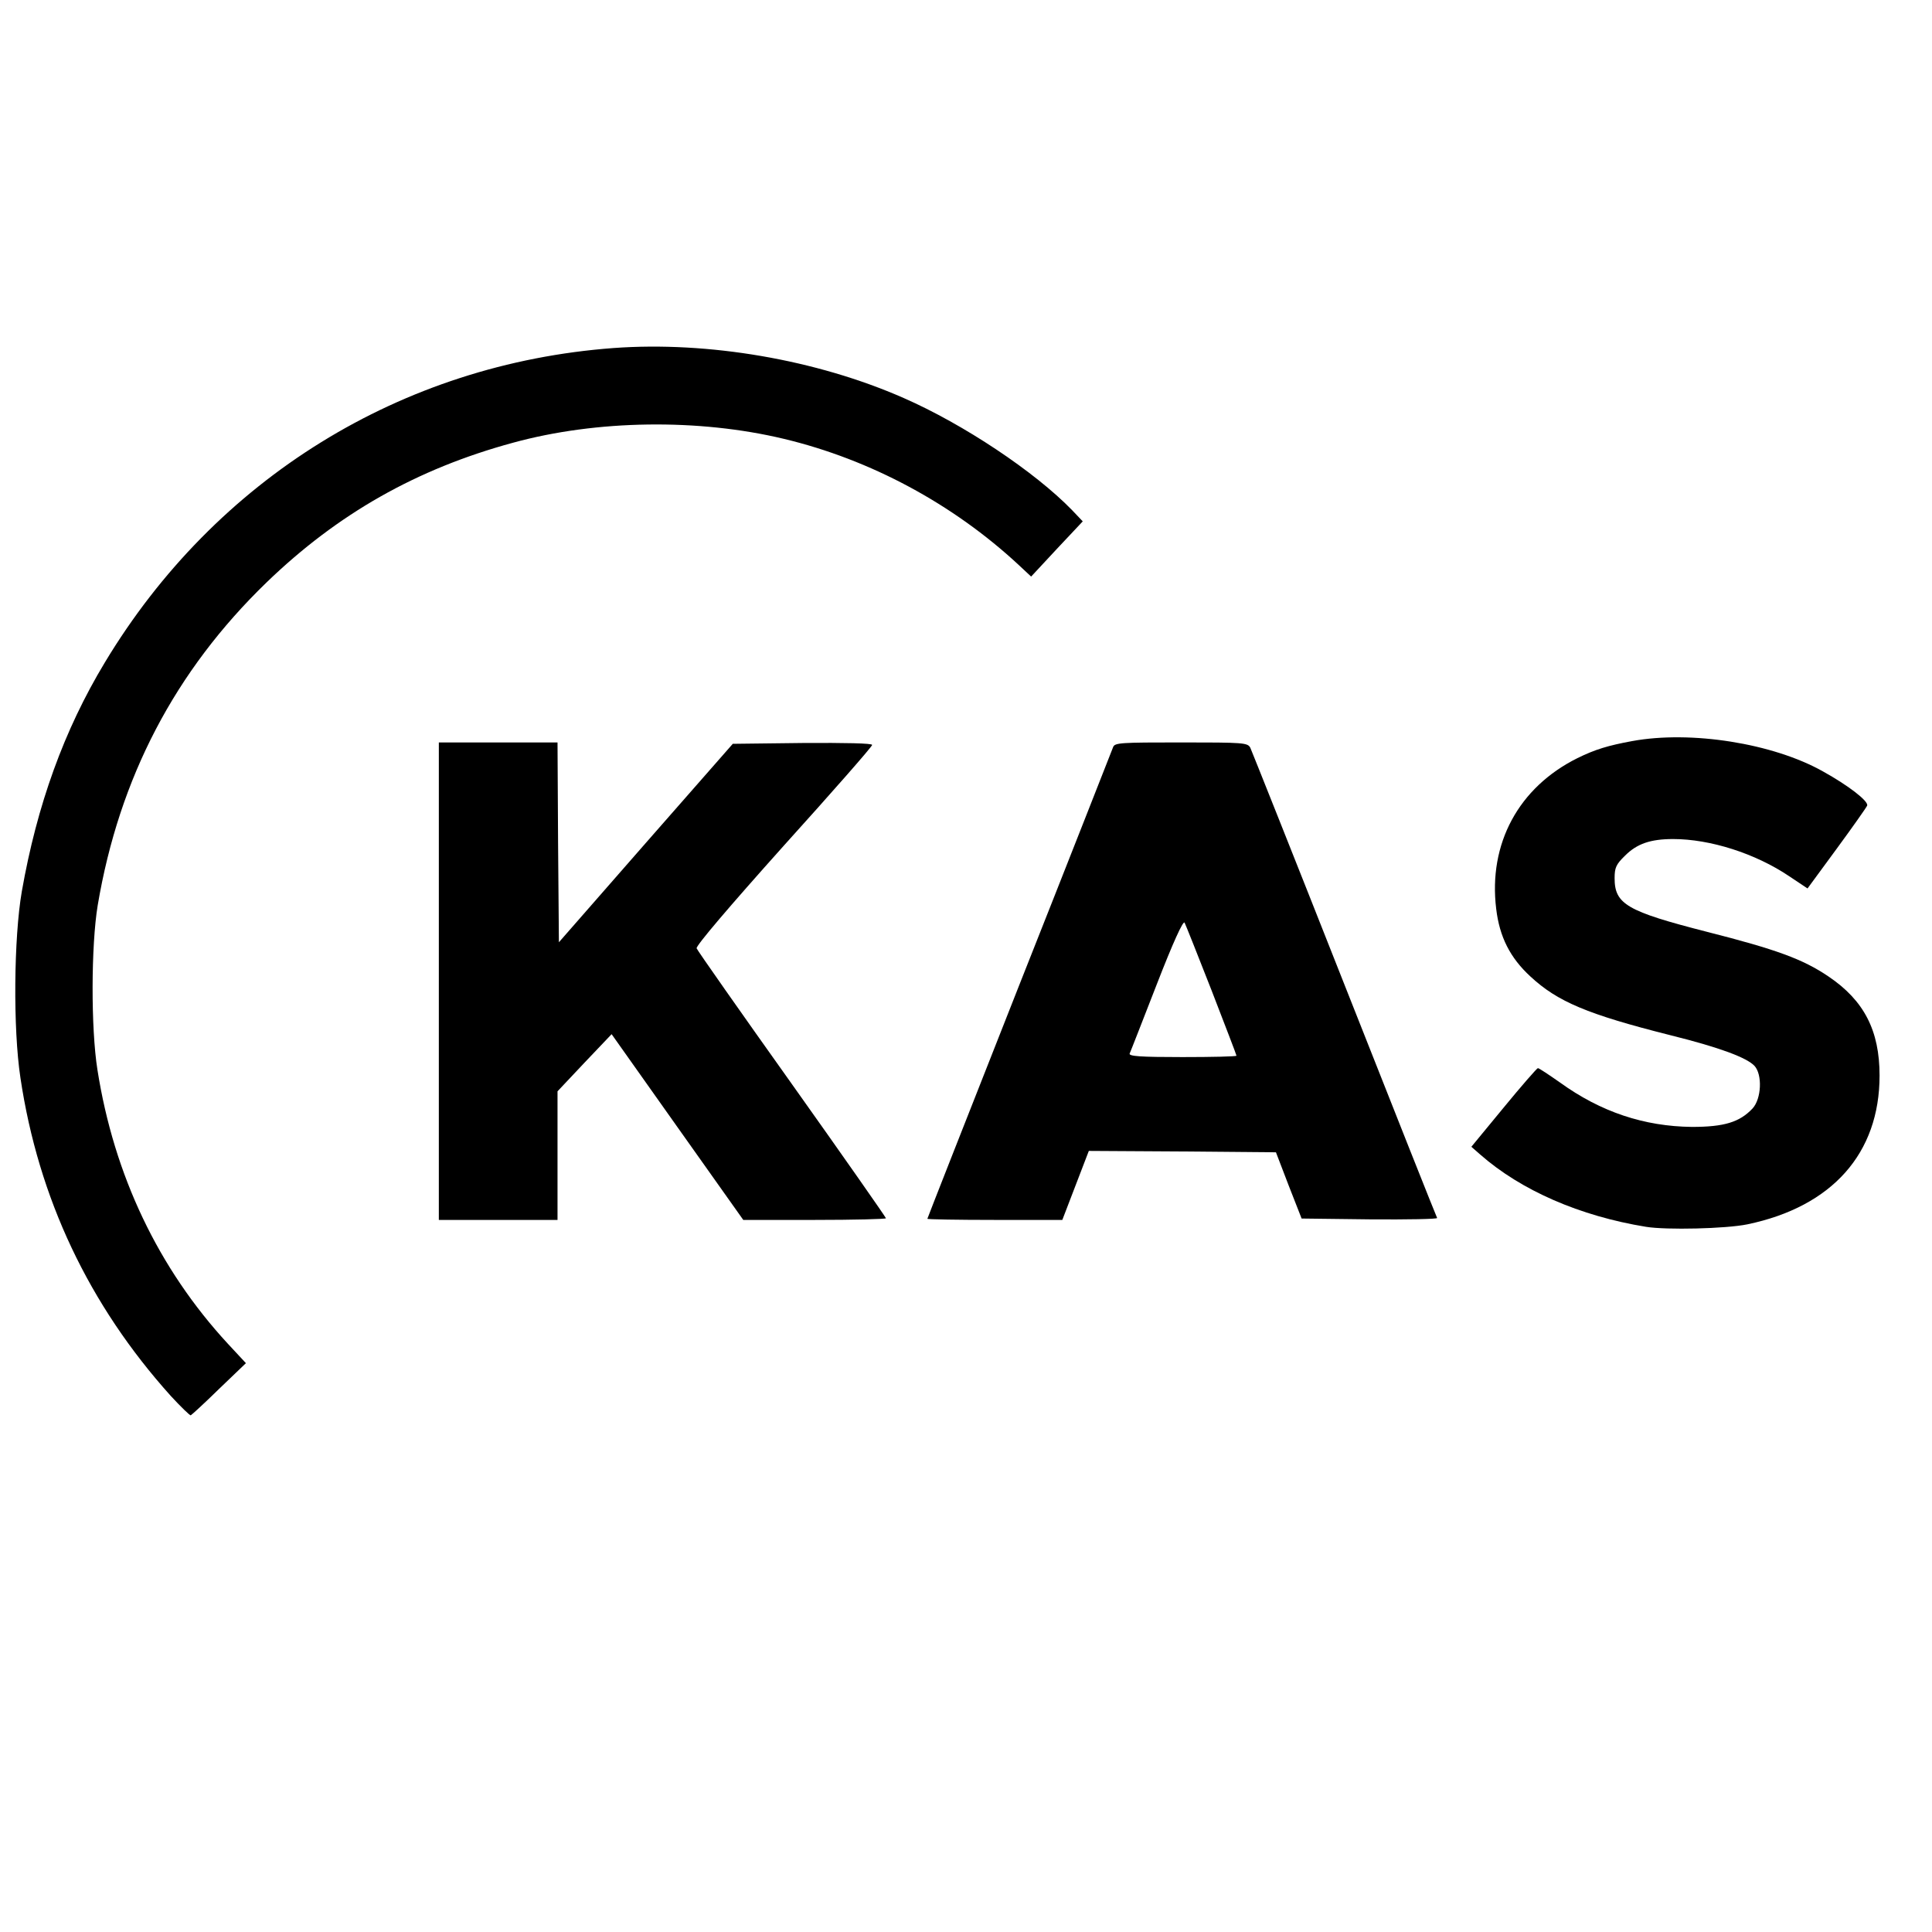
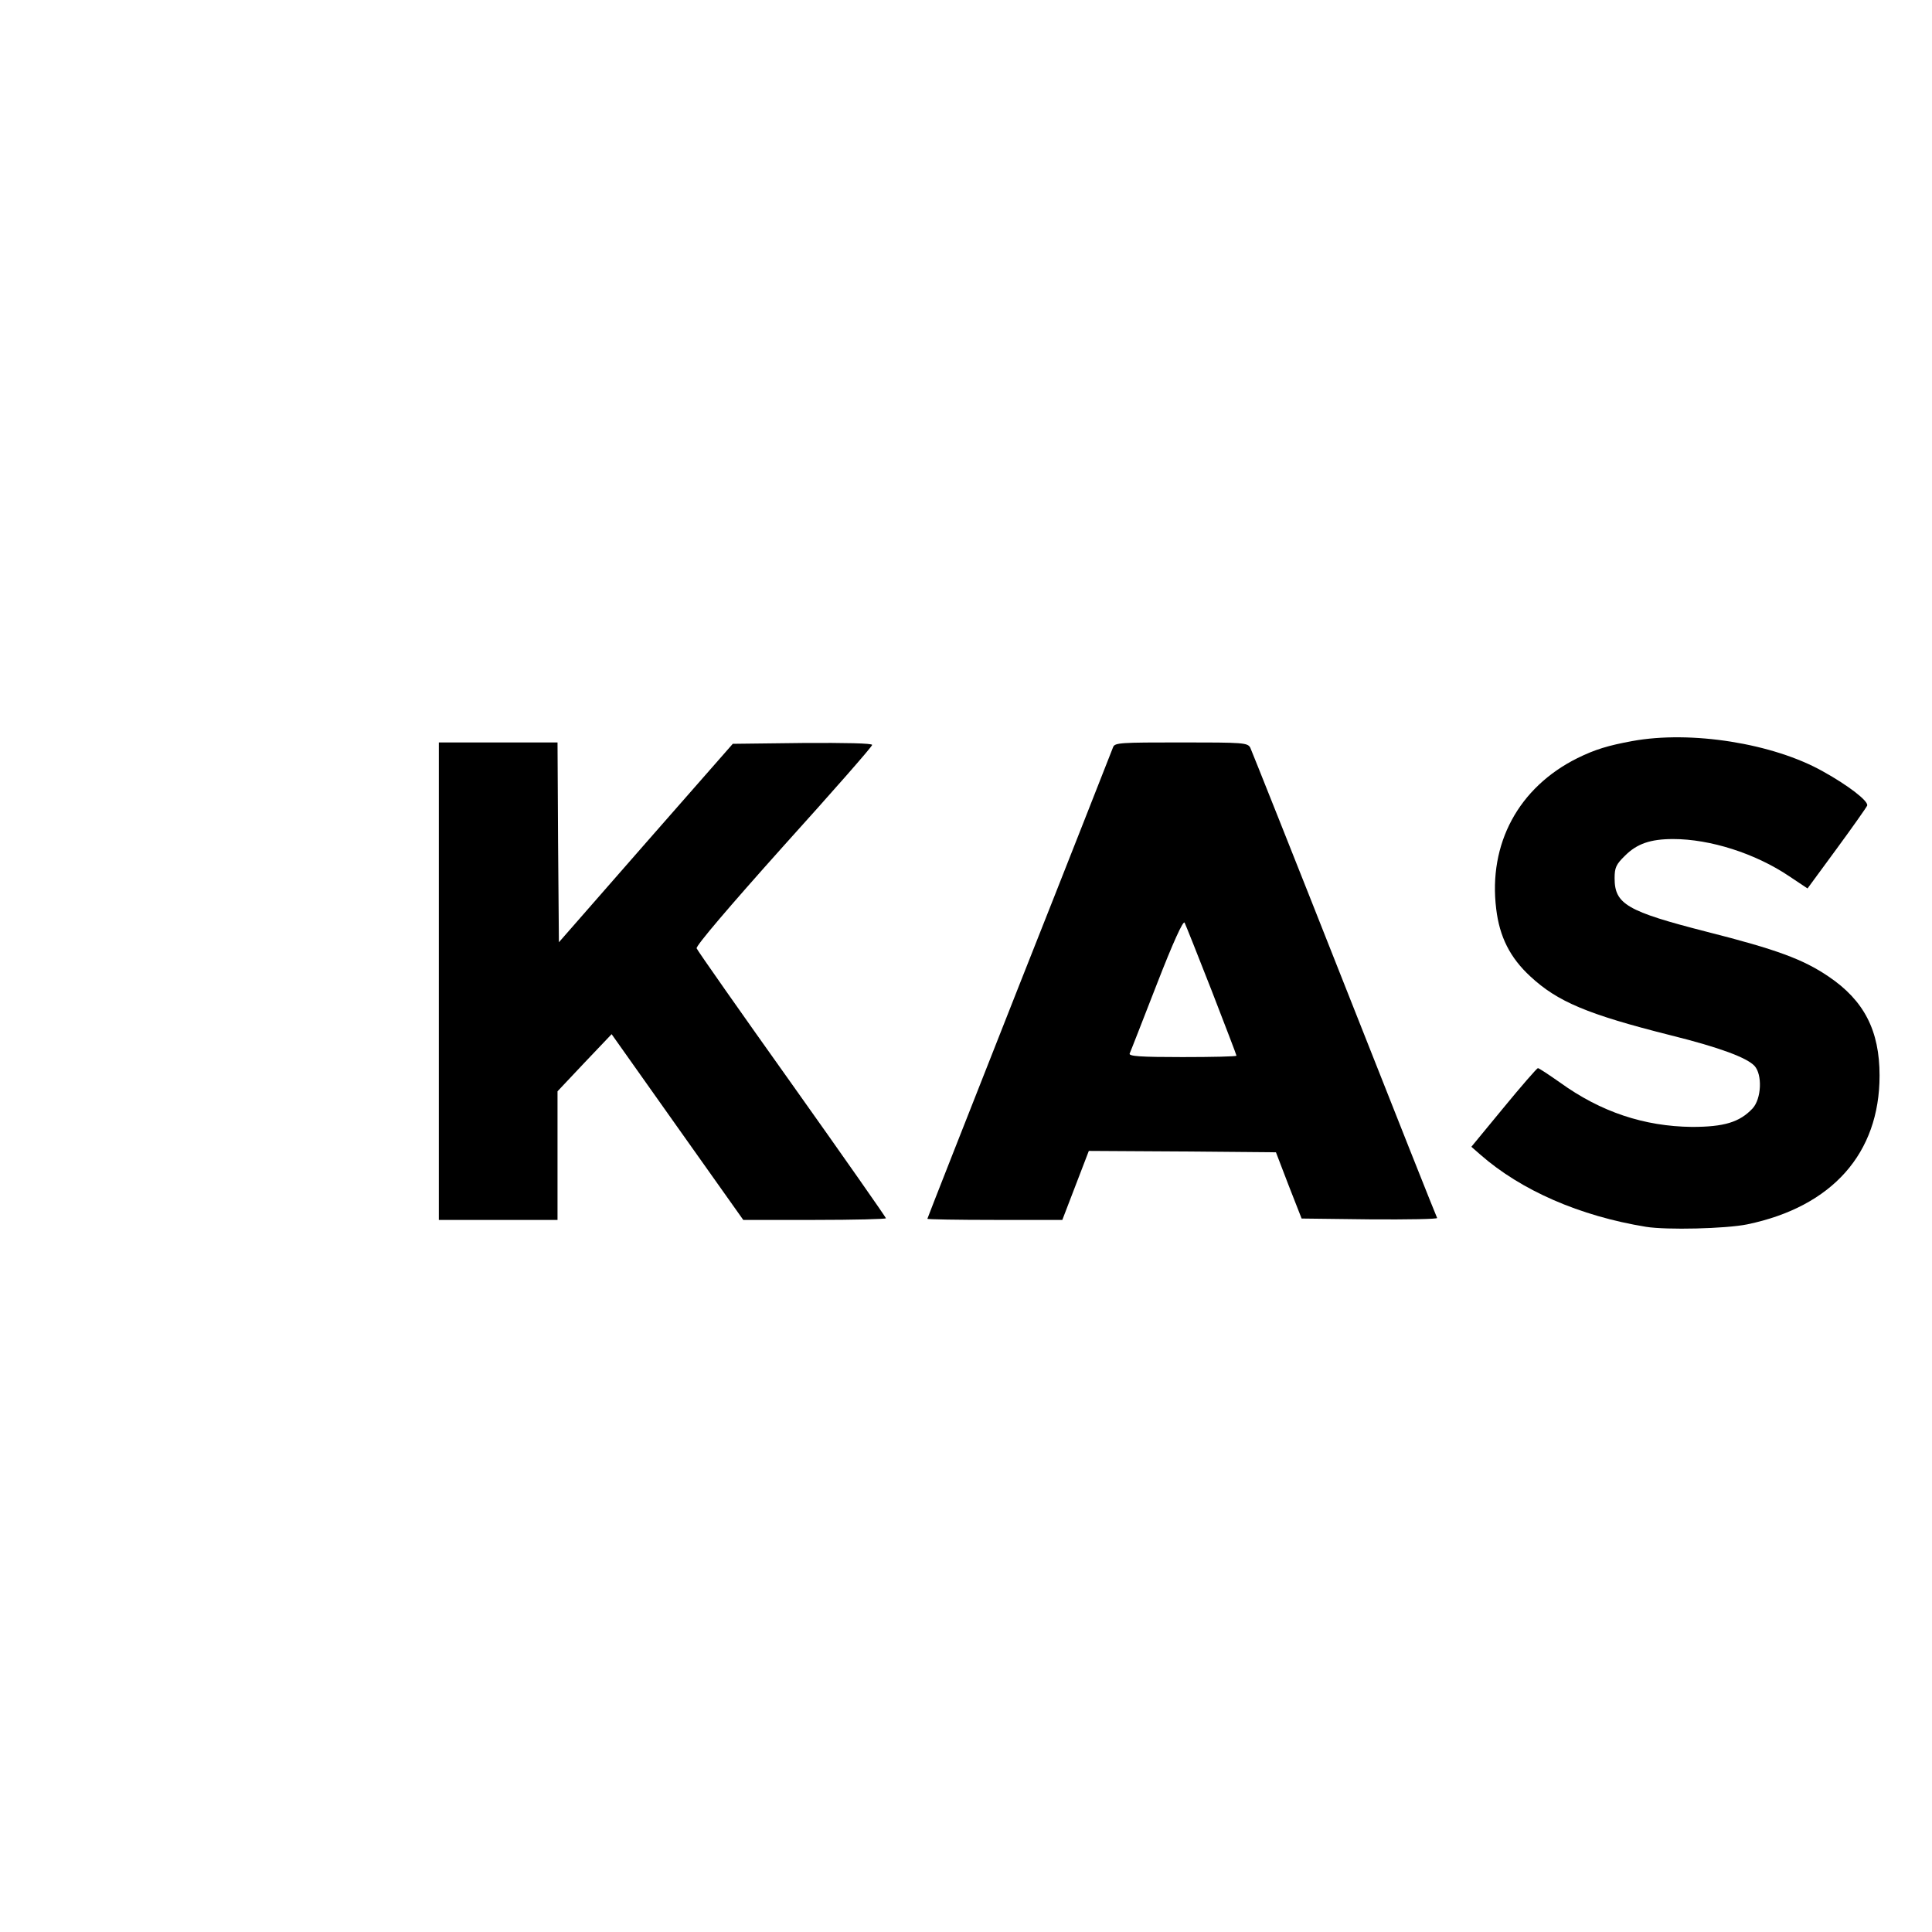
<svg xmlns="http://www.w3.org/2000/svg" version="1.0" width="700pt" height="700pt" viewBox="0 0 700 700" preserveAspectRatio="xMidYMid meet">
  <g transform="translate(0,700) scale(0.1,-0.1)" fill="#000000" stroke="none">
-     <path d="M2223 5739 c-768 -57 -1442 -473 -1843 -1139 -148 -245 -246 -517 -301 -830 -29 -168 -32 -497 -5 -675 65 -436 248 -823 545 -1153 36 -39 69 -71 72 -70 4 2 51 45 103 96 l97 93 -66 71 c-251 272 -412 610 -472 992 -24 151 -23 451 1 596 78 462 280 849 612 1170 257 248 543 411 893 506 303 83 672 88 981 14 314 -75 613 -236 851 -457 l45 -42 93 100 94 100 -39 41 c-135 139 -393 311 -610 406 -316 139 -708 206 -1051 181z" />
    <path d="M5914 4315 c-87 -16 -134 -30 -199 -62 -213 -106 -323 -310 -294 -546 12 -101 50 -177 124 -245 98 -91 206 -137 508 -213 177 -44 276 -81 304 -111 29 -32 25 -119 -7 -154 -47 -50 -103 -67 -220 -67 -173 2 -330 54 -478 161 -40 28 -76 52 -80 52 -4 -1 -60 -65 -124 -143 l-117 -142 32 -28 c148 -130 361 -223 601 -262 74 -12 289 -7 367 9 307 64 479 257 479 539 0 163 -56 272 -185 359 -93 63 -189 98 -441 162 -289 74 -334 100 -334 194 0 38 5 50 38 82 43 43 92 60 174 60 134 0 298 -52 421 -135 l66 -44 105 143 c58 79 108 150 111 157 6 16 -68 73 -160 124 -181 102 -479 149 -691 110z" />
-     <path d="M1590 3445 l0 -865 215 0 215 0 0 233 0 233 98 104 98 103 238 -336 239 -337 259 0 c142 0 258 3 258 6 0 3 -153 222 -340 485 -188 264 -343 485 -346 493 -3 9 118 151 315 371 177 196 321 360 321 366 0 6 -96 8 -252 7 l-253 -3 -315 -359 -315 -360 -3 362 -2 362 -215 0 -215 0 0 -865z" />
+     <path d="M1590 3445 l0 -865 215 0 215 0 0 233 0 233 98 104 98 103 238 -336 239 -337 259 0 c142 0 258 3 258 6 0 3 -153 222 -340 485 -188 264 -343 485 -346 493 -3 9 118 151 315 371 177 196 321 360 321 366 0 6 -96 8 -252 7 l-253 -3 -315 -359 -315 -360 -3 362 -2 362 -215 0 -215 0 0 -865" />
    <path d="M4033 4293 c-4 -10 -156 -398 -340 -862 -183 -464 -333 -845 -333 -847 0 -2 110 -4 244 -4 l245 0 48 125 48 125 339 -2 339 -3 46 -120 47 -120 248 -3 c136 -1 245 1 243 5 -3 5 -154 385 -336 846 -182 461 -336 847 -341 858 -10 18 -24 19 -251 19 -219 0 -240 -1 -246 -17z m357 -882 c49 -127 90 -233 90 -236 0 -3 -88 -5 -196 -5 -153 0 -195 3 -191 13 3 6 47 119 98 250 59 152 96 233 101 224 4 -8 48 -118 98 -246z" />
  </g>
</svg>